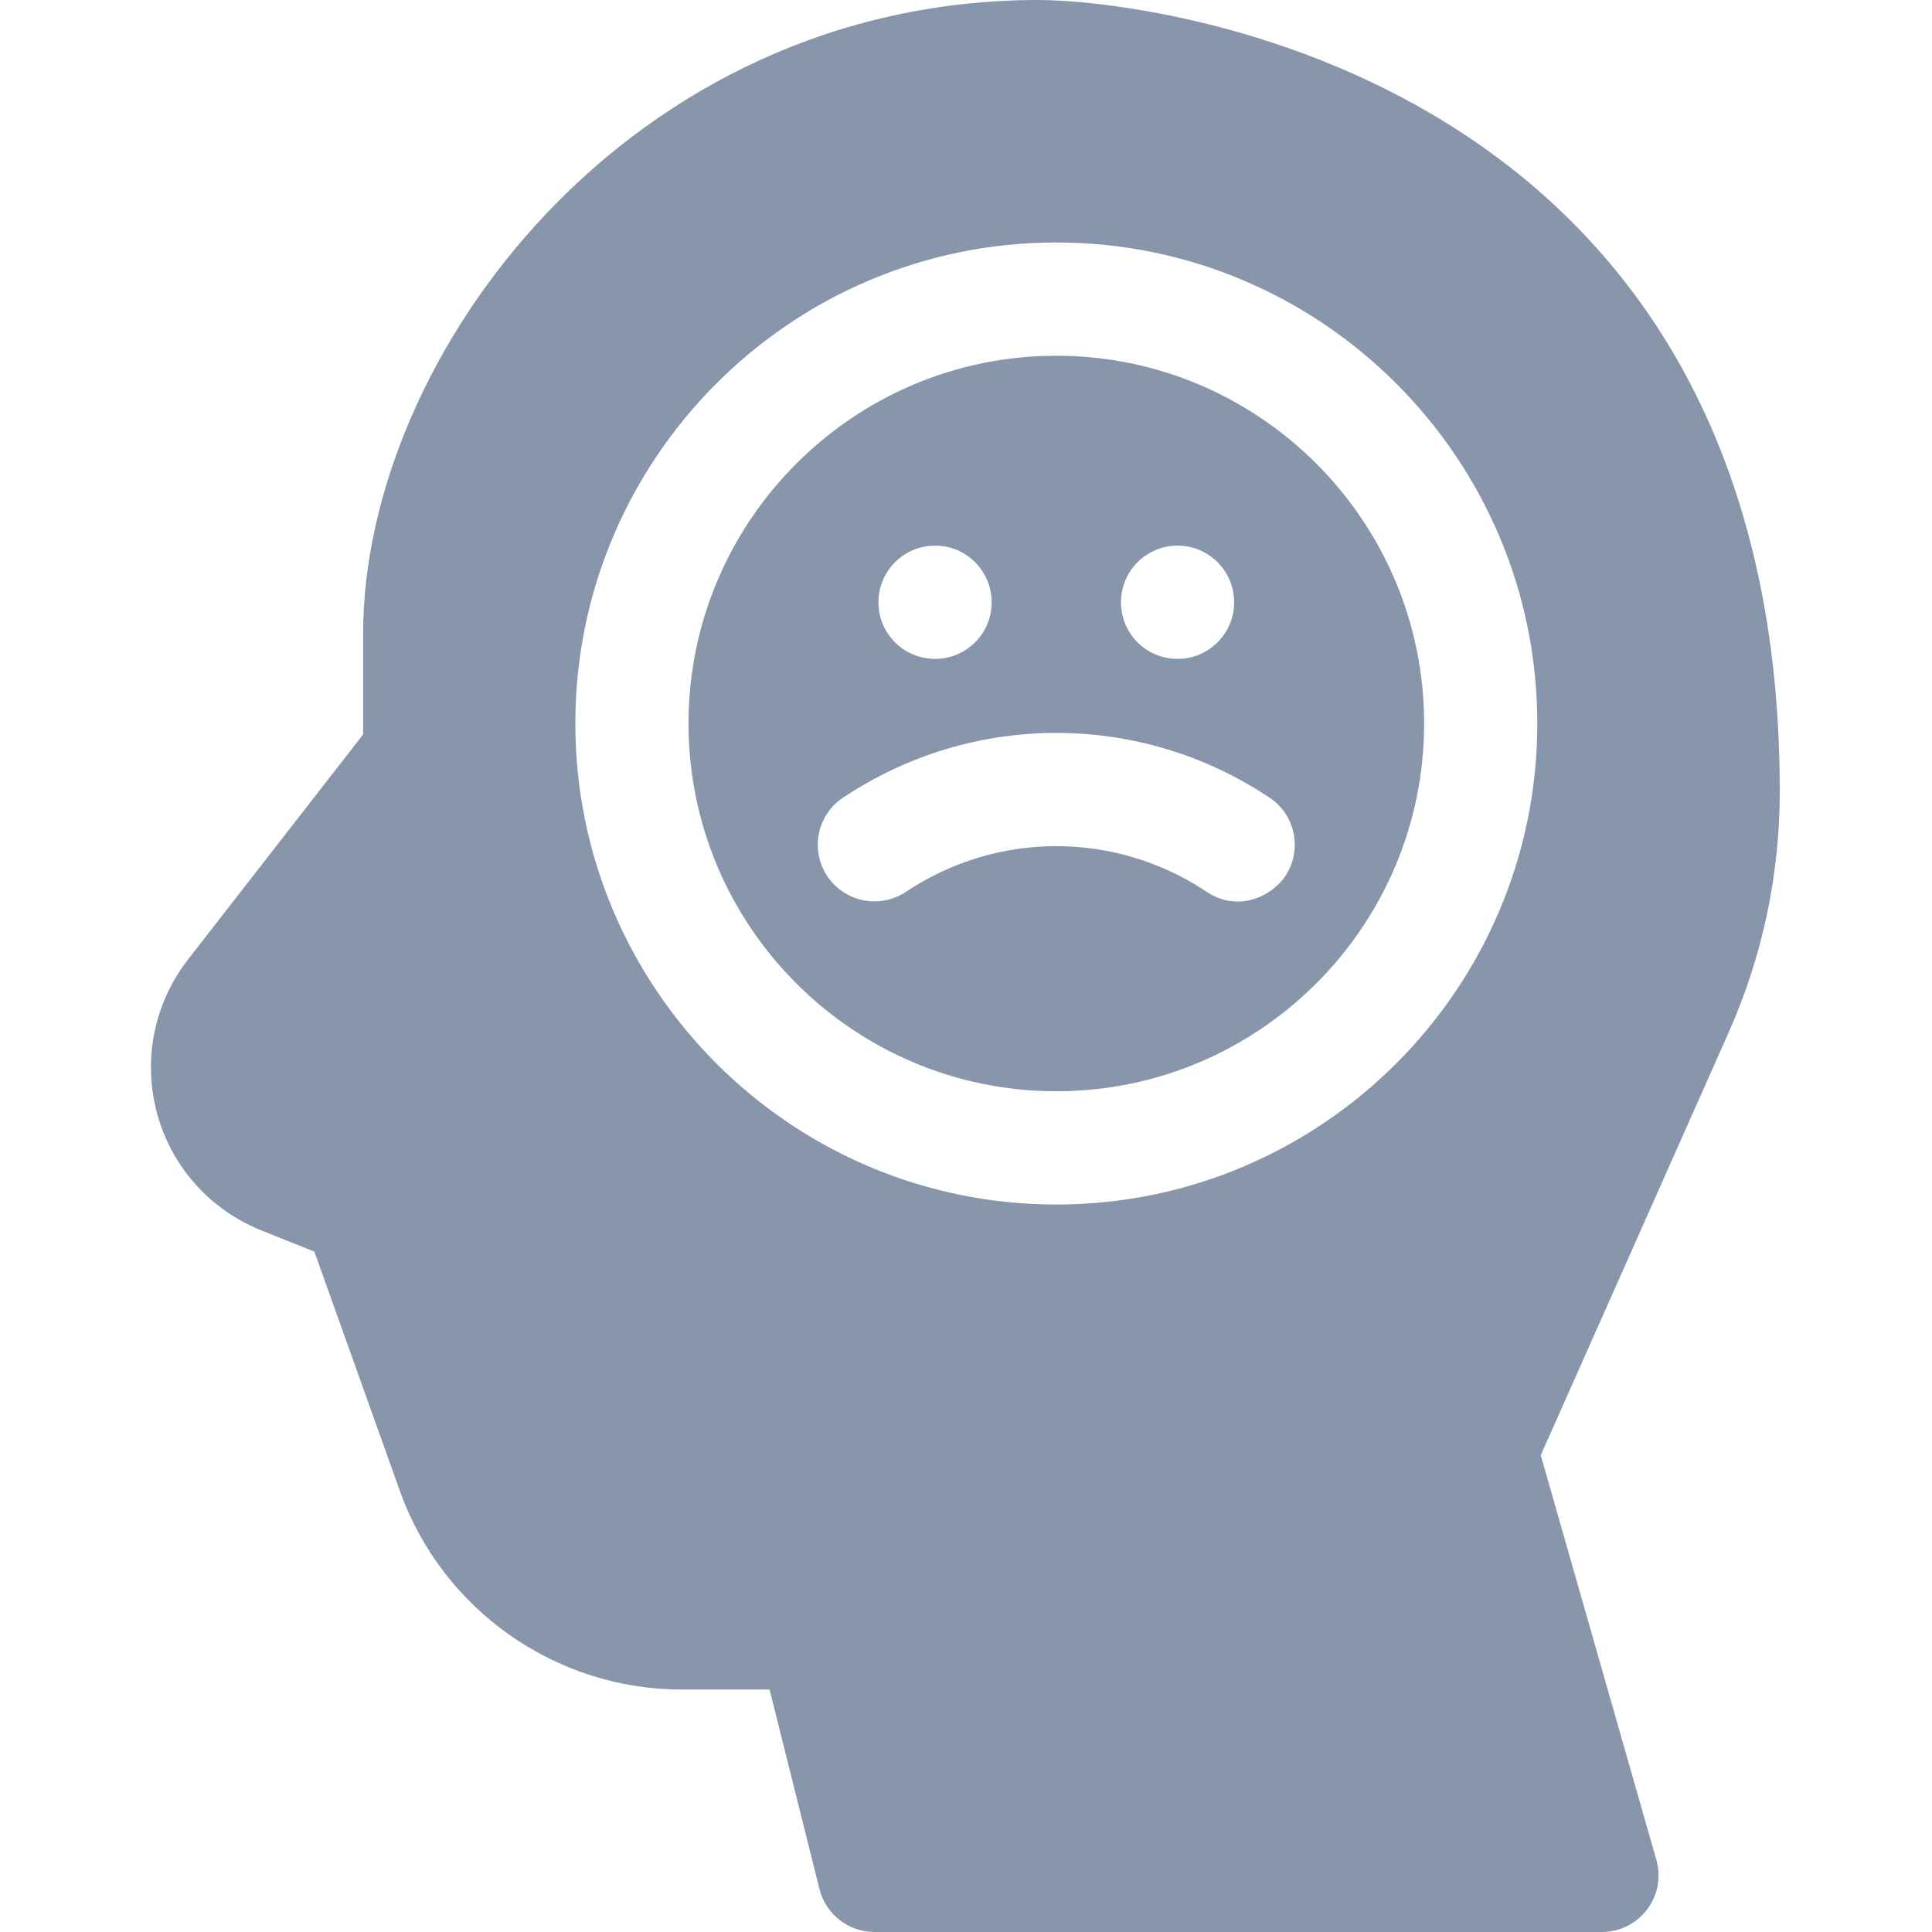
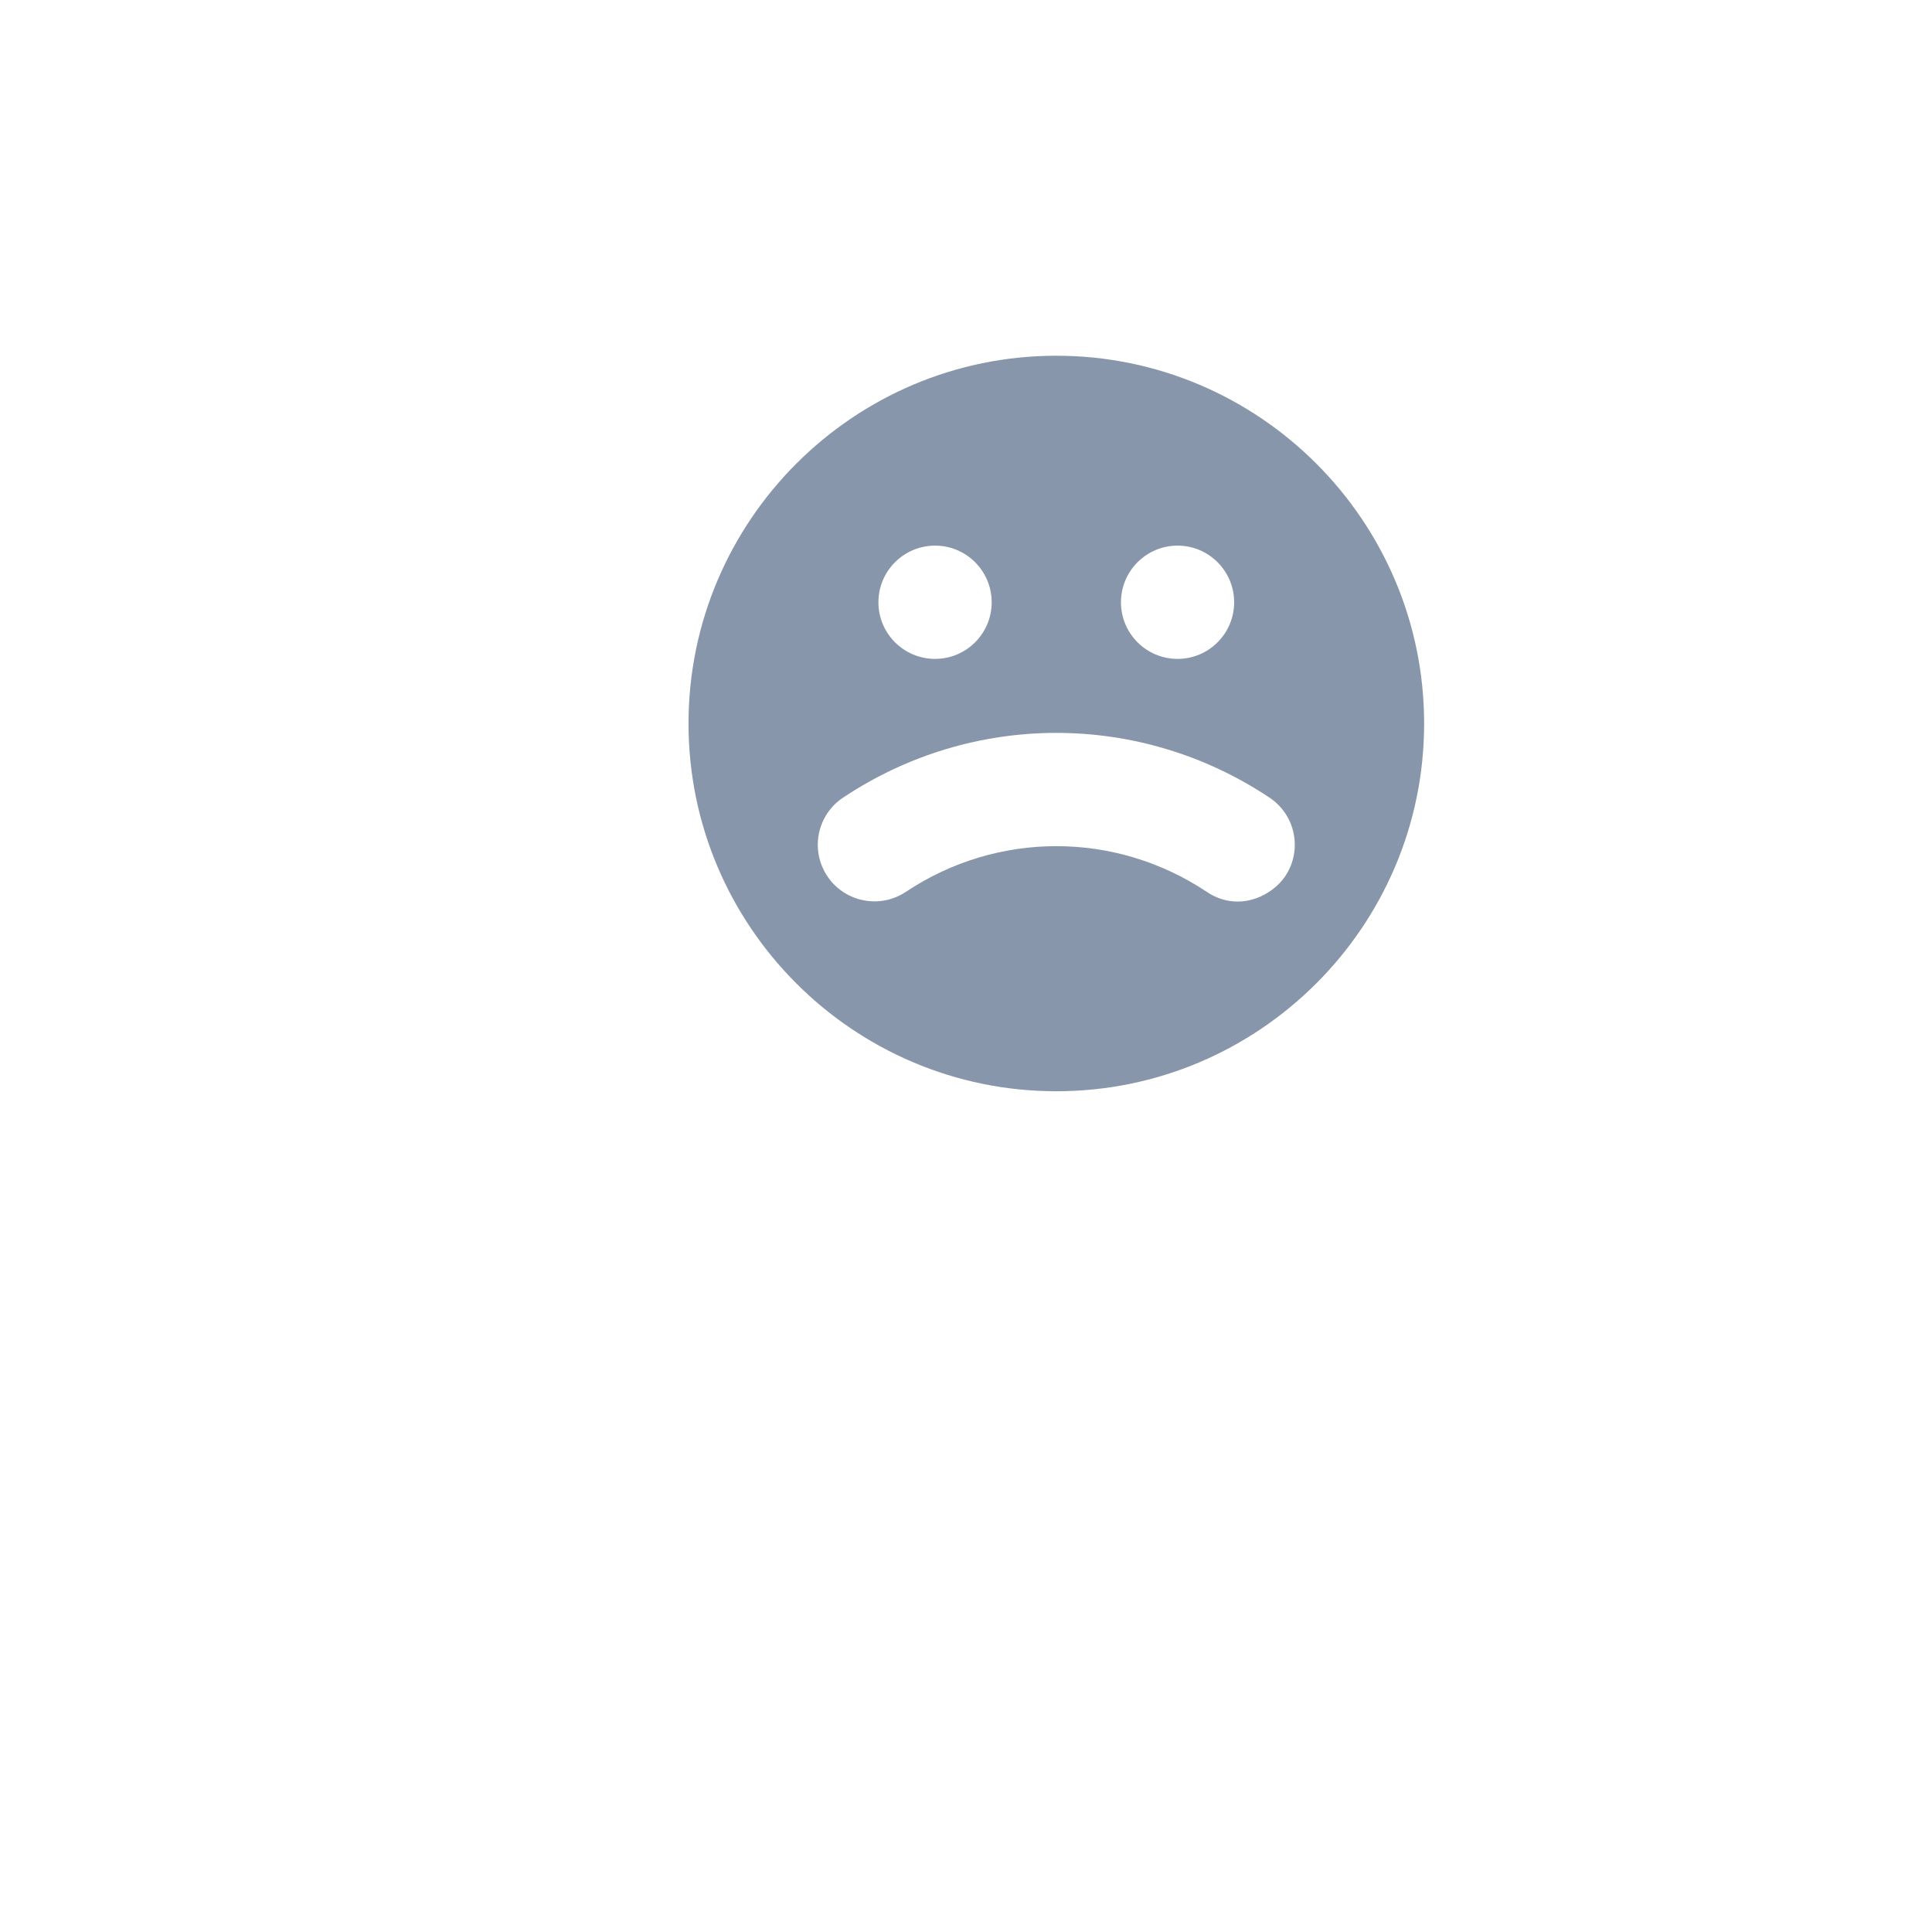
<svg xmlns="http://www.w3.org/2000/svg" width="24" height="24" viewBox="0 0 24 24" fill="none">
  <g clip-path="url(#clip0_8554_40513)">
    <path fill-rule="evenodd" clip-rule="evenodd" d="M13.122 4.419C10.603 4.419 8.553 6.469 8.553 8.988C8.553 11.507 10.602 13.556 13.122 13.556C15.641 13.556 17.691 11.507 17.691 8.988C17.691 6.468 15.641 4.419 13.122 4.419ZM14.628 6.778C15.016 6.778 15.331 7.093 15.331 7.482C15.331 7.87 15.016 8.185 14.628 8.185C14.24 8.185 13.925 7.87 13.925 7.482C13.925 7.093 14.24 6.778 14.628 6.778ZM11.616 6.778C12.004 6.778 12.319 7.093 12.319 7.482C12.319 7.87 12.004 8.185 11.616 8.185C11.227 8.185 10.912 7.87 10.912 7.482C10.912 7.093 11.227 6.778 11.616 6.778ZM15.966 10.884C15.803 11.129 15.383 11.341 14.991 11.079C13.856 10.322 12.388 10.322 11.253 11.079C10.929 11.294 10.493 11.207 10.277 10.884C10.062 10.561 10.149 10.124 10.472 9.909C12.082 8.836 14.162 8.836 15.771 9.909C16.094 10.124 16.182 10.561 15.966 10.884Z" fill="#8896AB" />
-     <path fill-rule="evenodd" clip-rule="evenodd" d="M22.109 9.827C22.109 0.861 14.236 0 12.903 0C7.811 0 4.511 4.422 4.511 7.87V9.123C4.093 9.66 2.899 11.195 2.331 11.925C2.037 12.304 1.875 12.776 1.875 13.255C1.875 14.154 2.414 14.951 3.25 15.286L3.905 15.548L4.968 18.522C5.494 19.997 6.901 20.988 8.467 20.988H9.56L10.18 23.468C10.259 23.78 10.54 24 10.863 24H19.9C20.12 24 20.329 23.896 20.461 23.72C20.594 23.544 20.637 23.316 20.576 23.104L19.14 18.077L21.472 12.83C21.895 11.878 22.109 10.868 22.109 9.827ZM13.122 14.963C9.827 14.963 7.147 12.282 7.147 8.988C7.147 5.693 9.827 3.012 13.122 3.012C16.416 3.012 19.097 5.693 19.097 8.988C19.097 12.282 16.416 14.963 13.122 14.963Z" fill="#8896AB" />
  </g>
  <defs>
    <clipPath id="clip0_8554_40513">
      <rect width="24" height="24" fill="white" />
    </clipPath>
  </defs>
</svg>